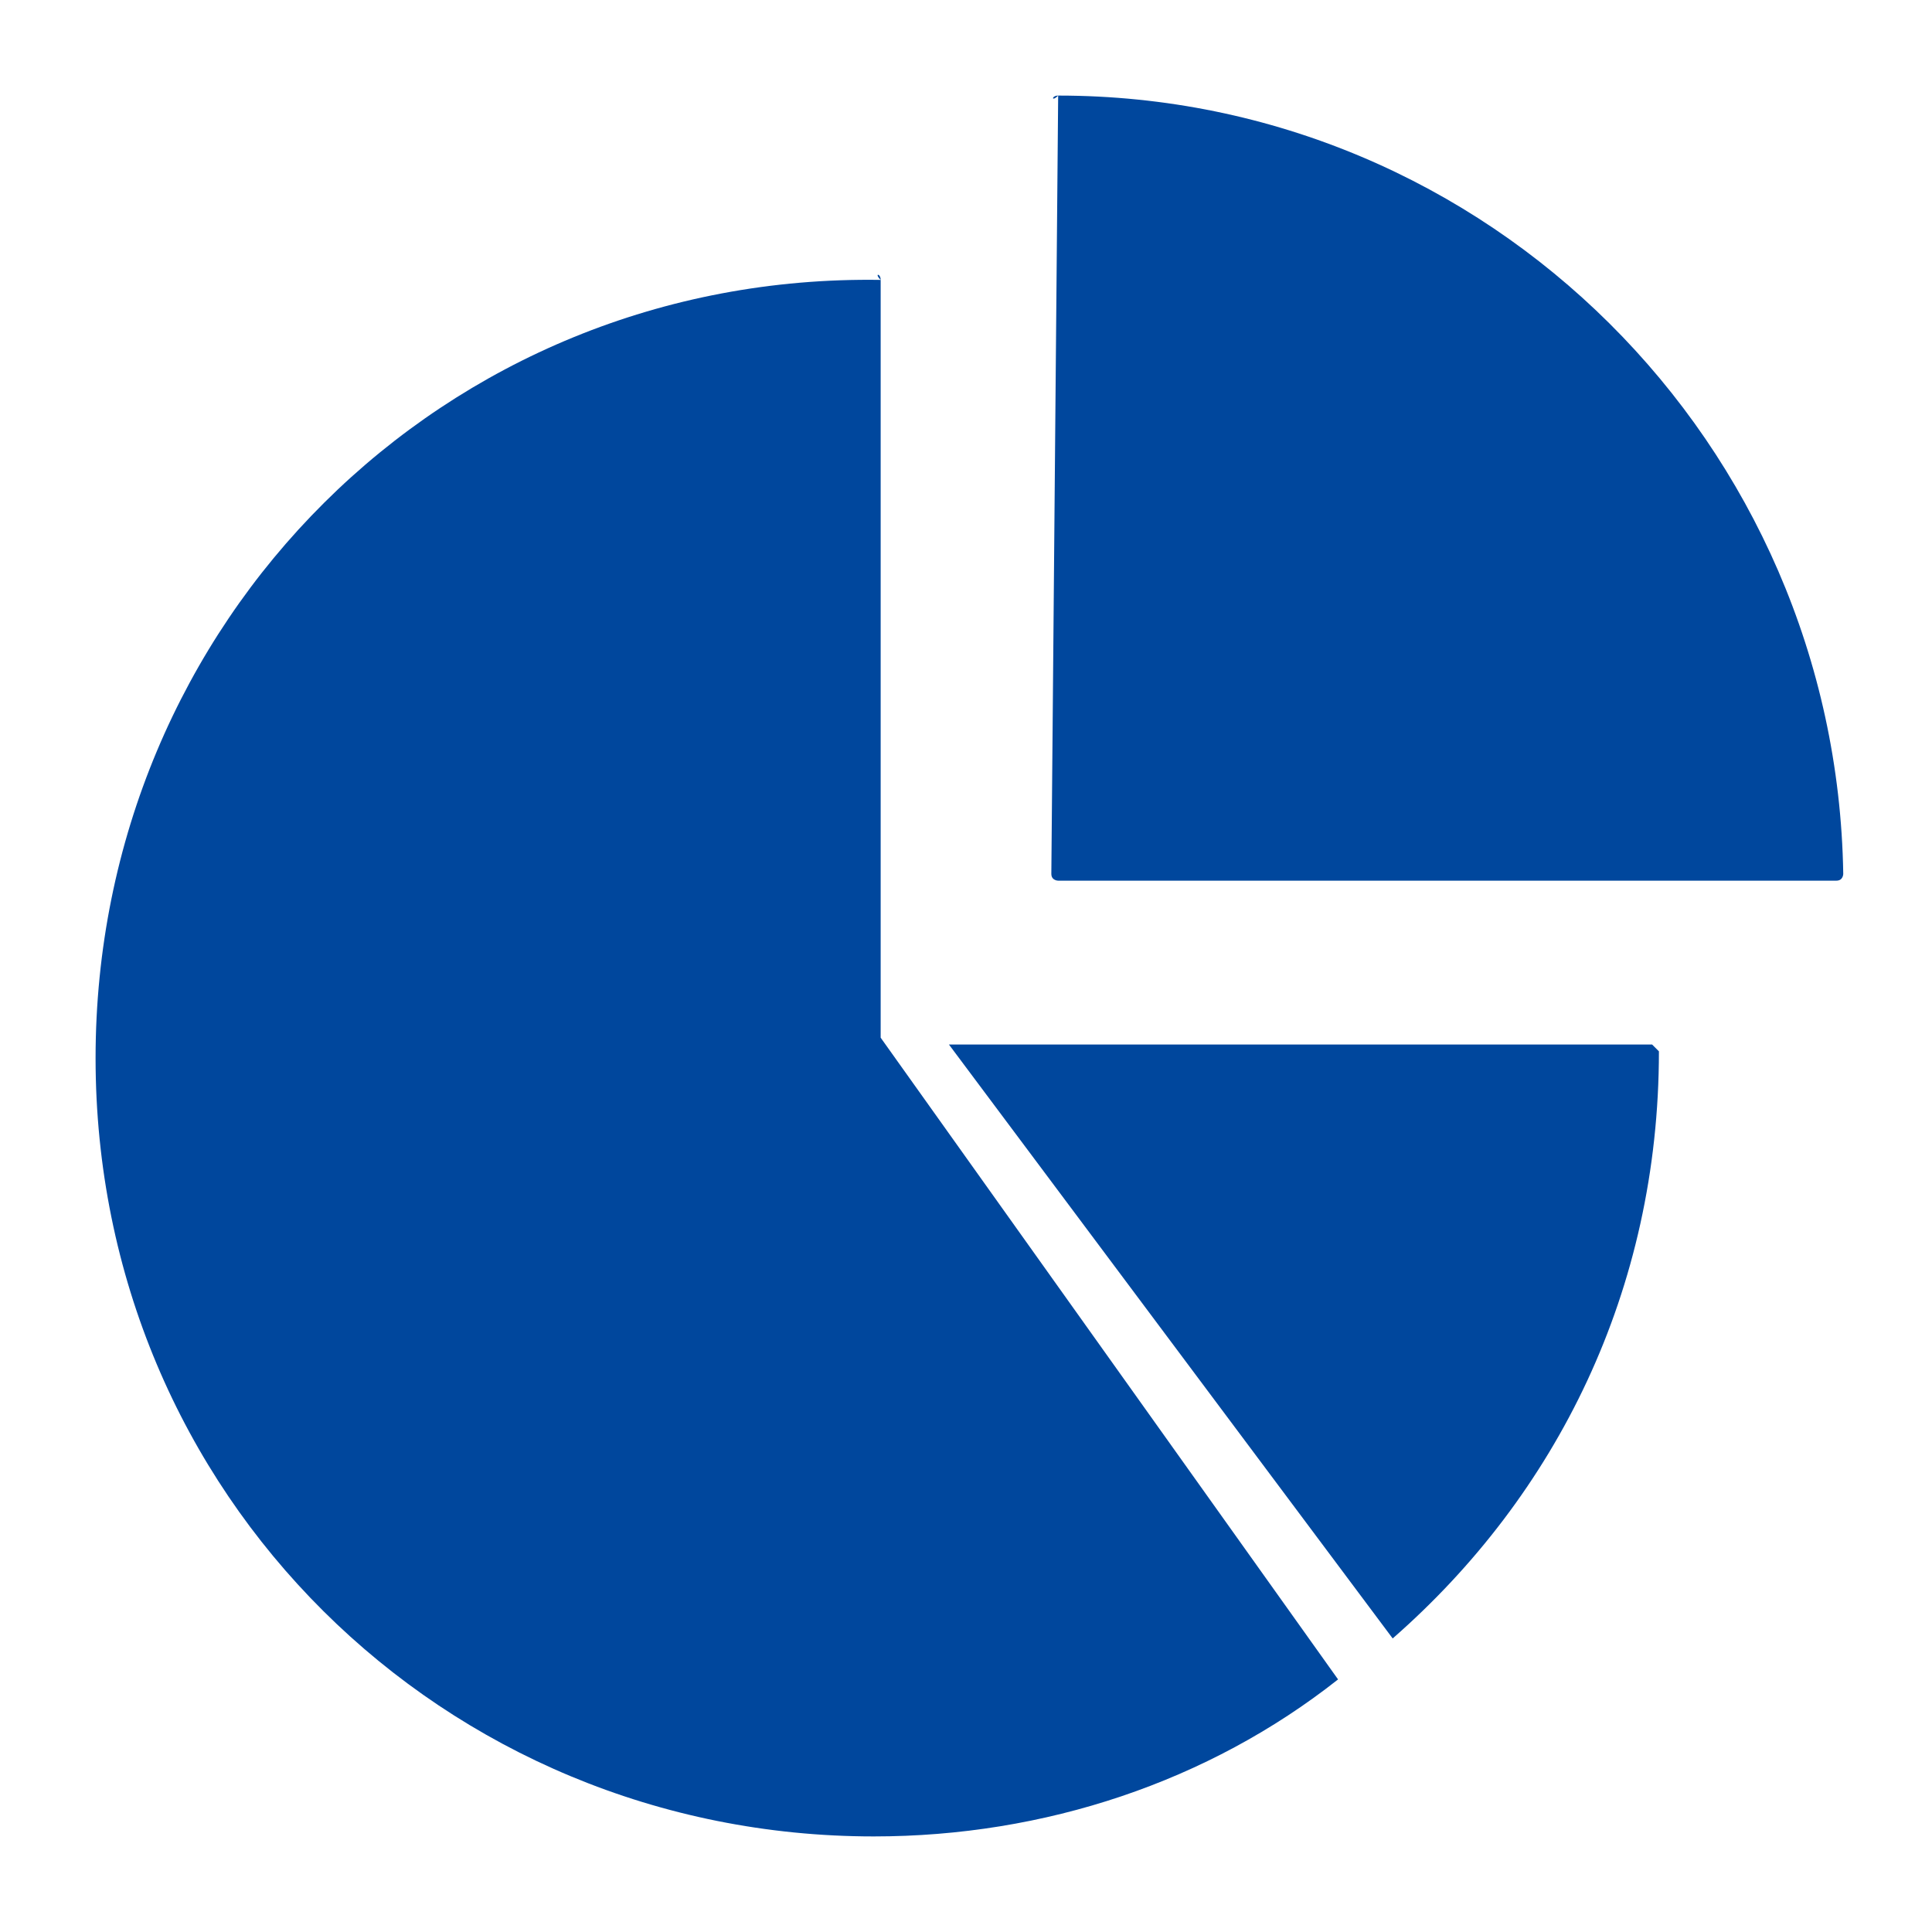
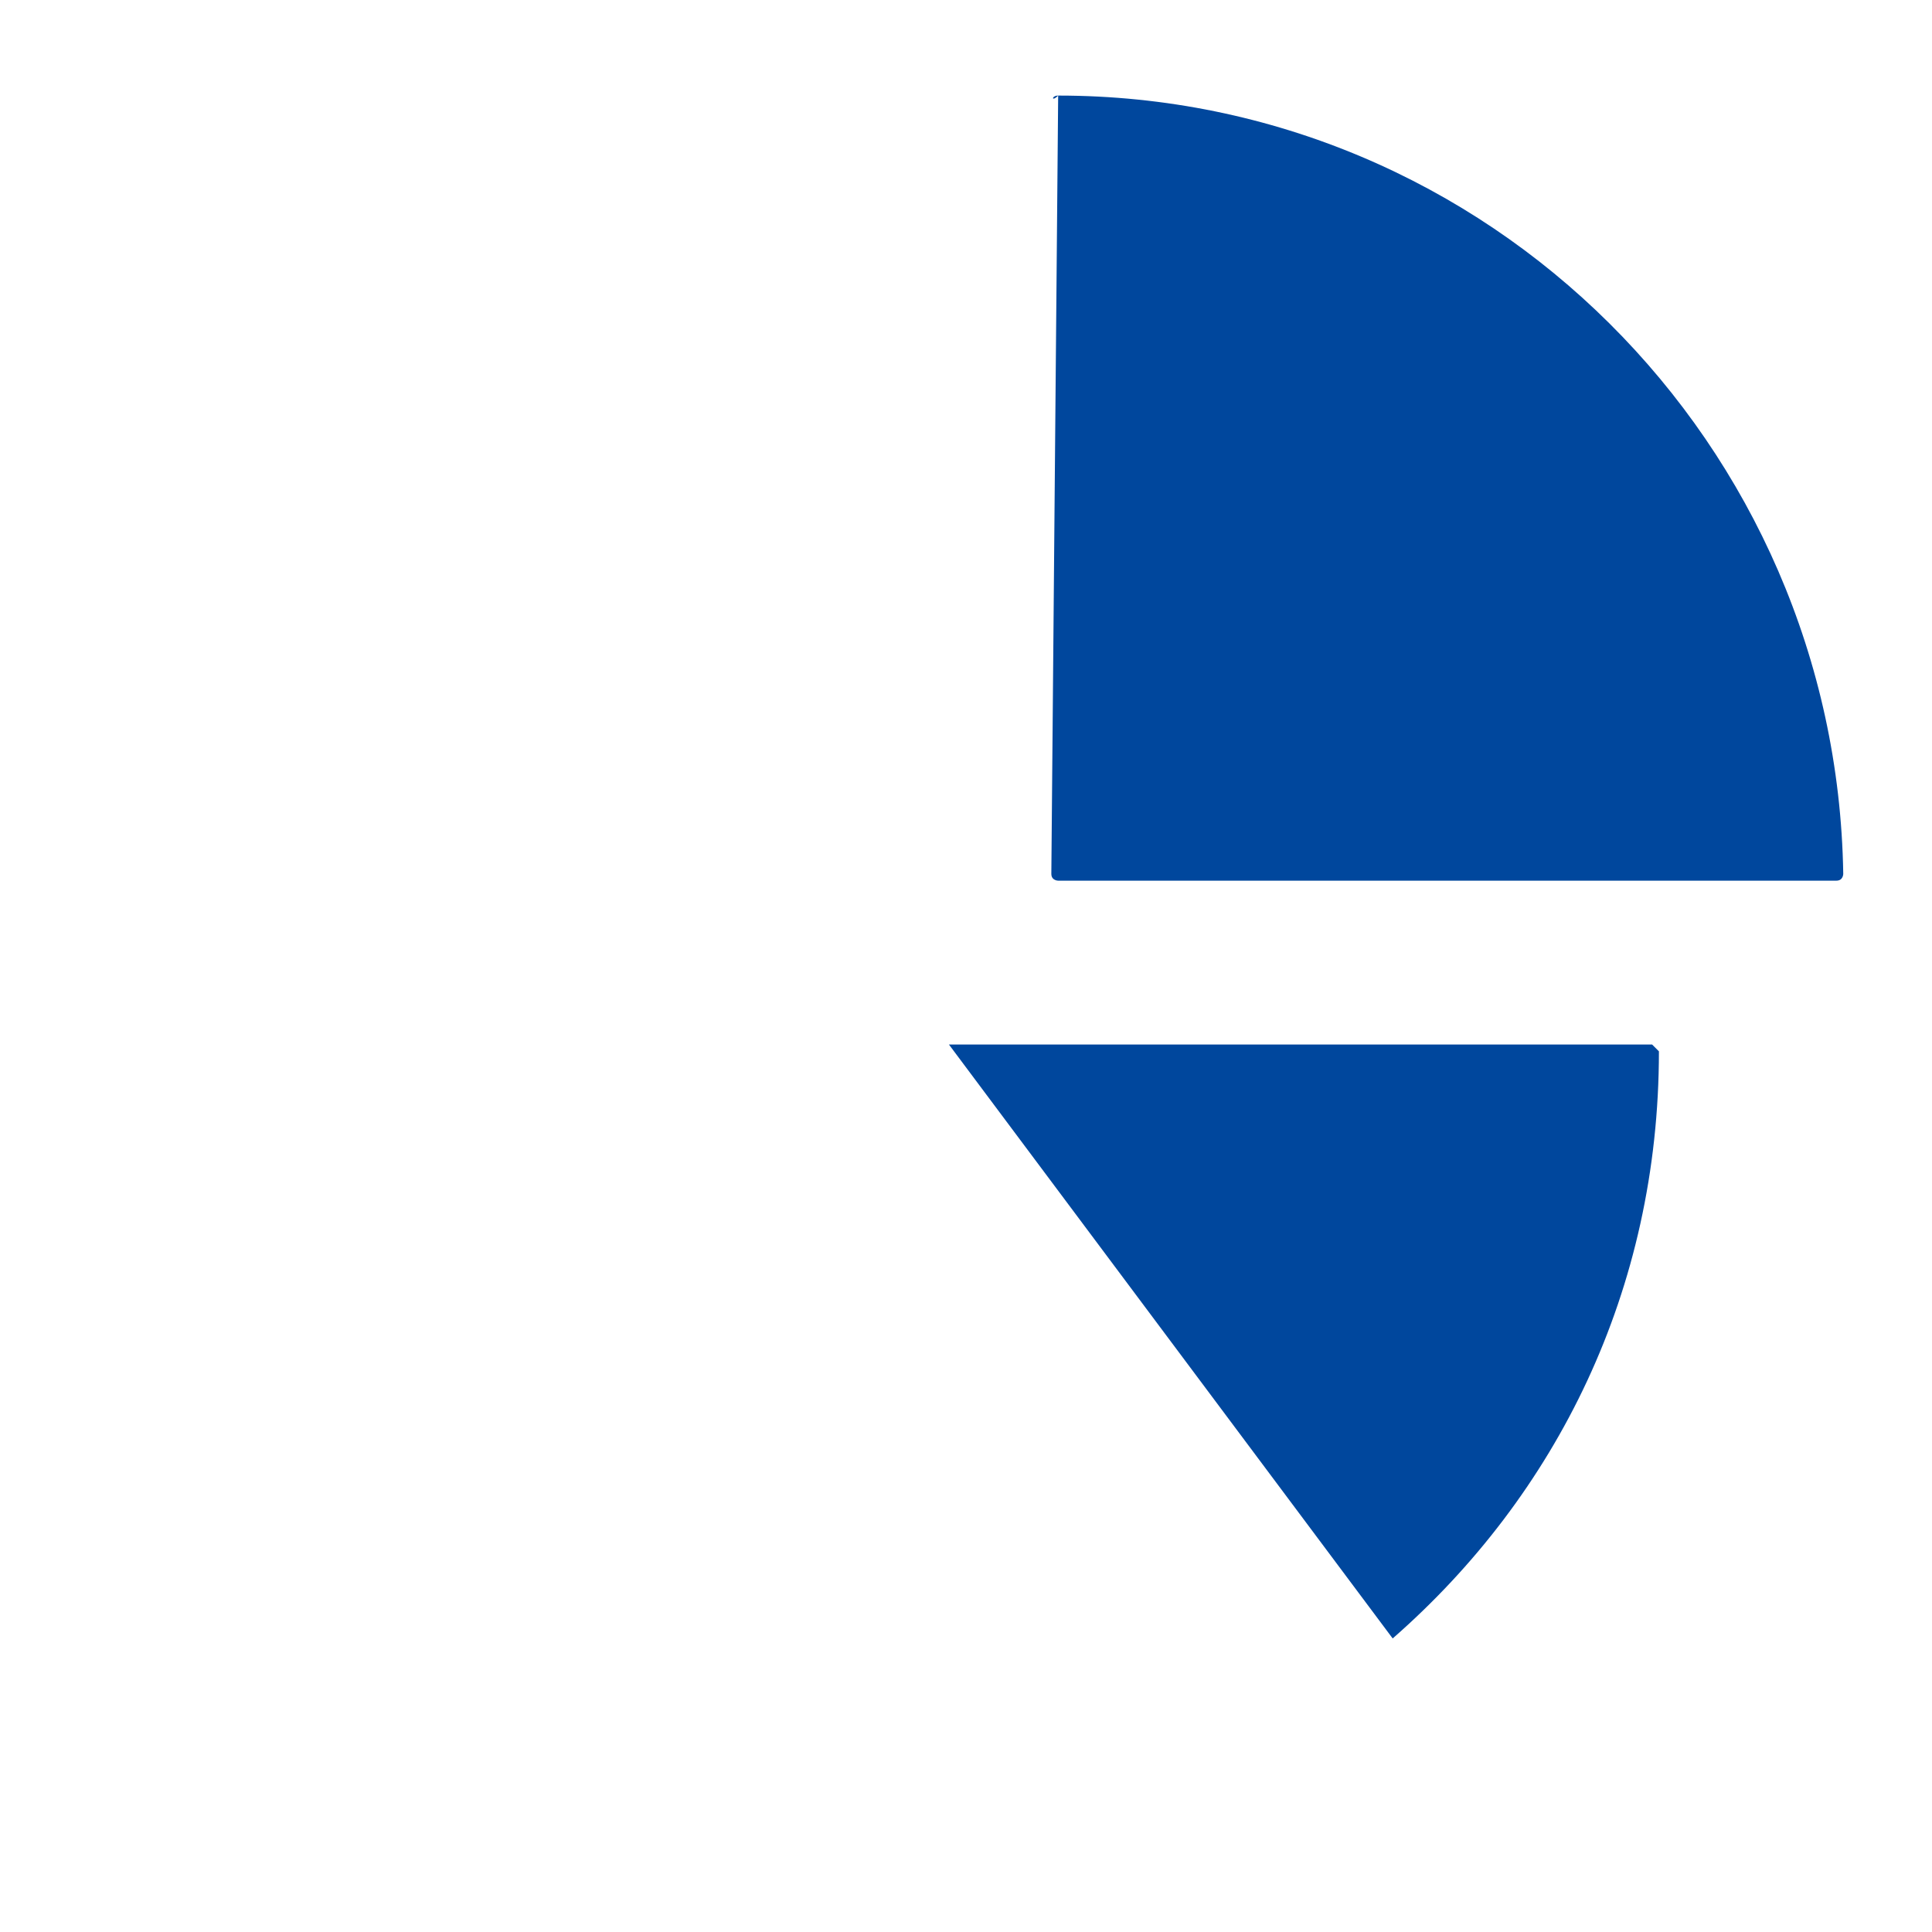
<svg xmlns="http://www.w3.org/2000/svg" version="1.1" id="レイヤー_1" x="0px" y="0px" viewBox="0 0 28.3 28.3" style="enable-background:new 0 0 28.3 28.3;" xml:space="preserve">
  <style type="text/css">
	.st0{fill:#00479D;}
</style>
  <g>
    <path class="st0" d="M15.5,1.4C15.4,1.4,15.4,1.5,15.5,1.4l-0.1,11.4c0,0.1,0.1,0.1,0.1,0.1h11.4c0.1,0,0.1-0.1,0.1-0.1   C26.9,6.5,21.8,1.4,15.5,1.4z" />
-     <path class="st0" d="M24.2,15.3H13.9l6.5,8.7c2.4-2.1,3.9-5.1,3.9-8.6C24.3,15.4,24.2,15.3,24.2,15.3z" />
-     <path class="st0" d="M12.9,4.1C12.9,4,12.8,4,12.9,4.1C6.5,4,1.4,9.1,1.4,15.5s5.1,11.4,11.4,11.4c2.5,0,4.9-0.8,6.8-2.3l-6.7-9.4   C12.9,15.3,12.9,4.1,12.9,4.1z" />
+     <path class="st0" d="M24.2,15.3H13.9l6.5,8.7c2.4-2.1,3.9-5.1,3.9-8.6C24.3,15.4,24.2,15.3,24.2,15.3" />
  </g>
</svg>